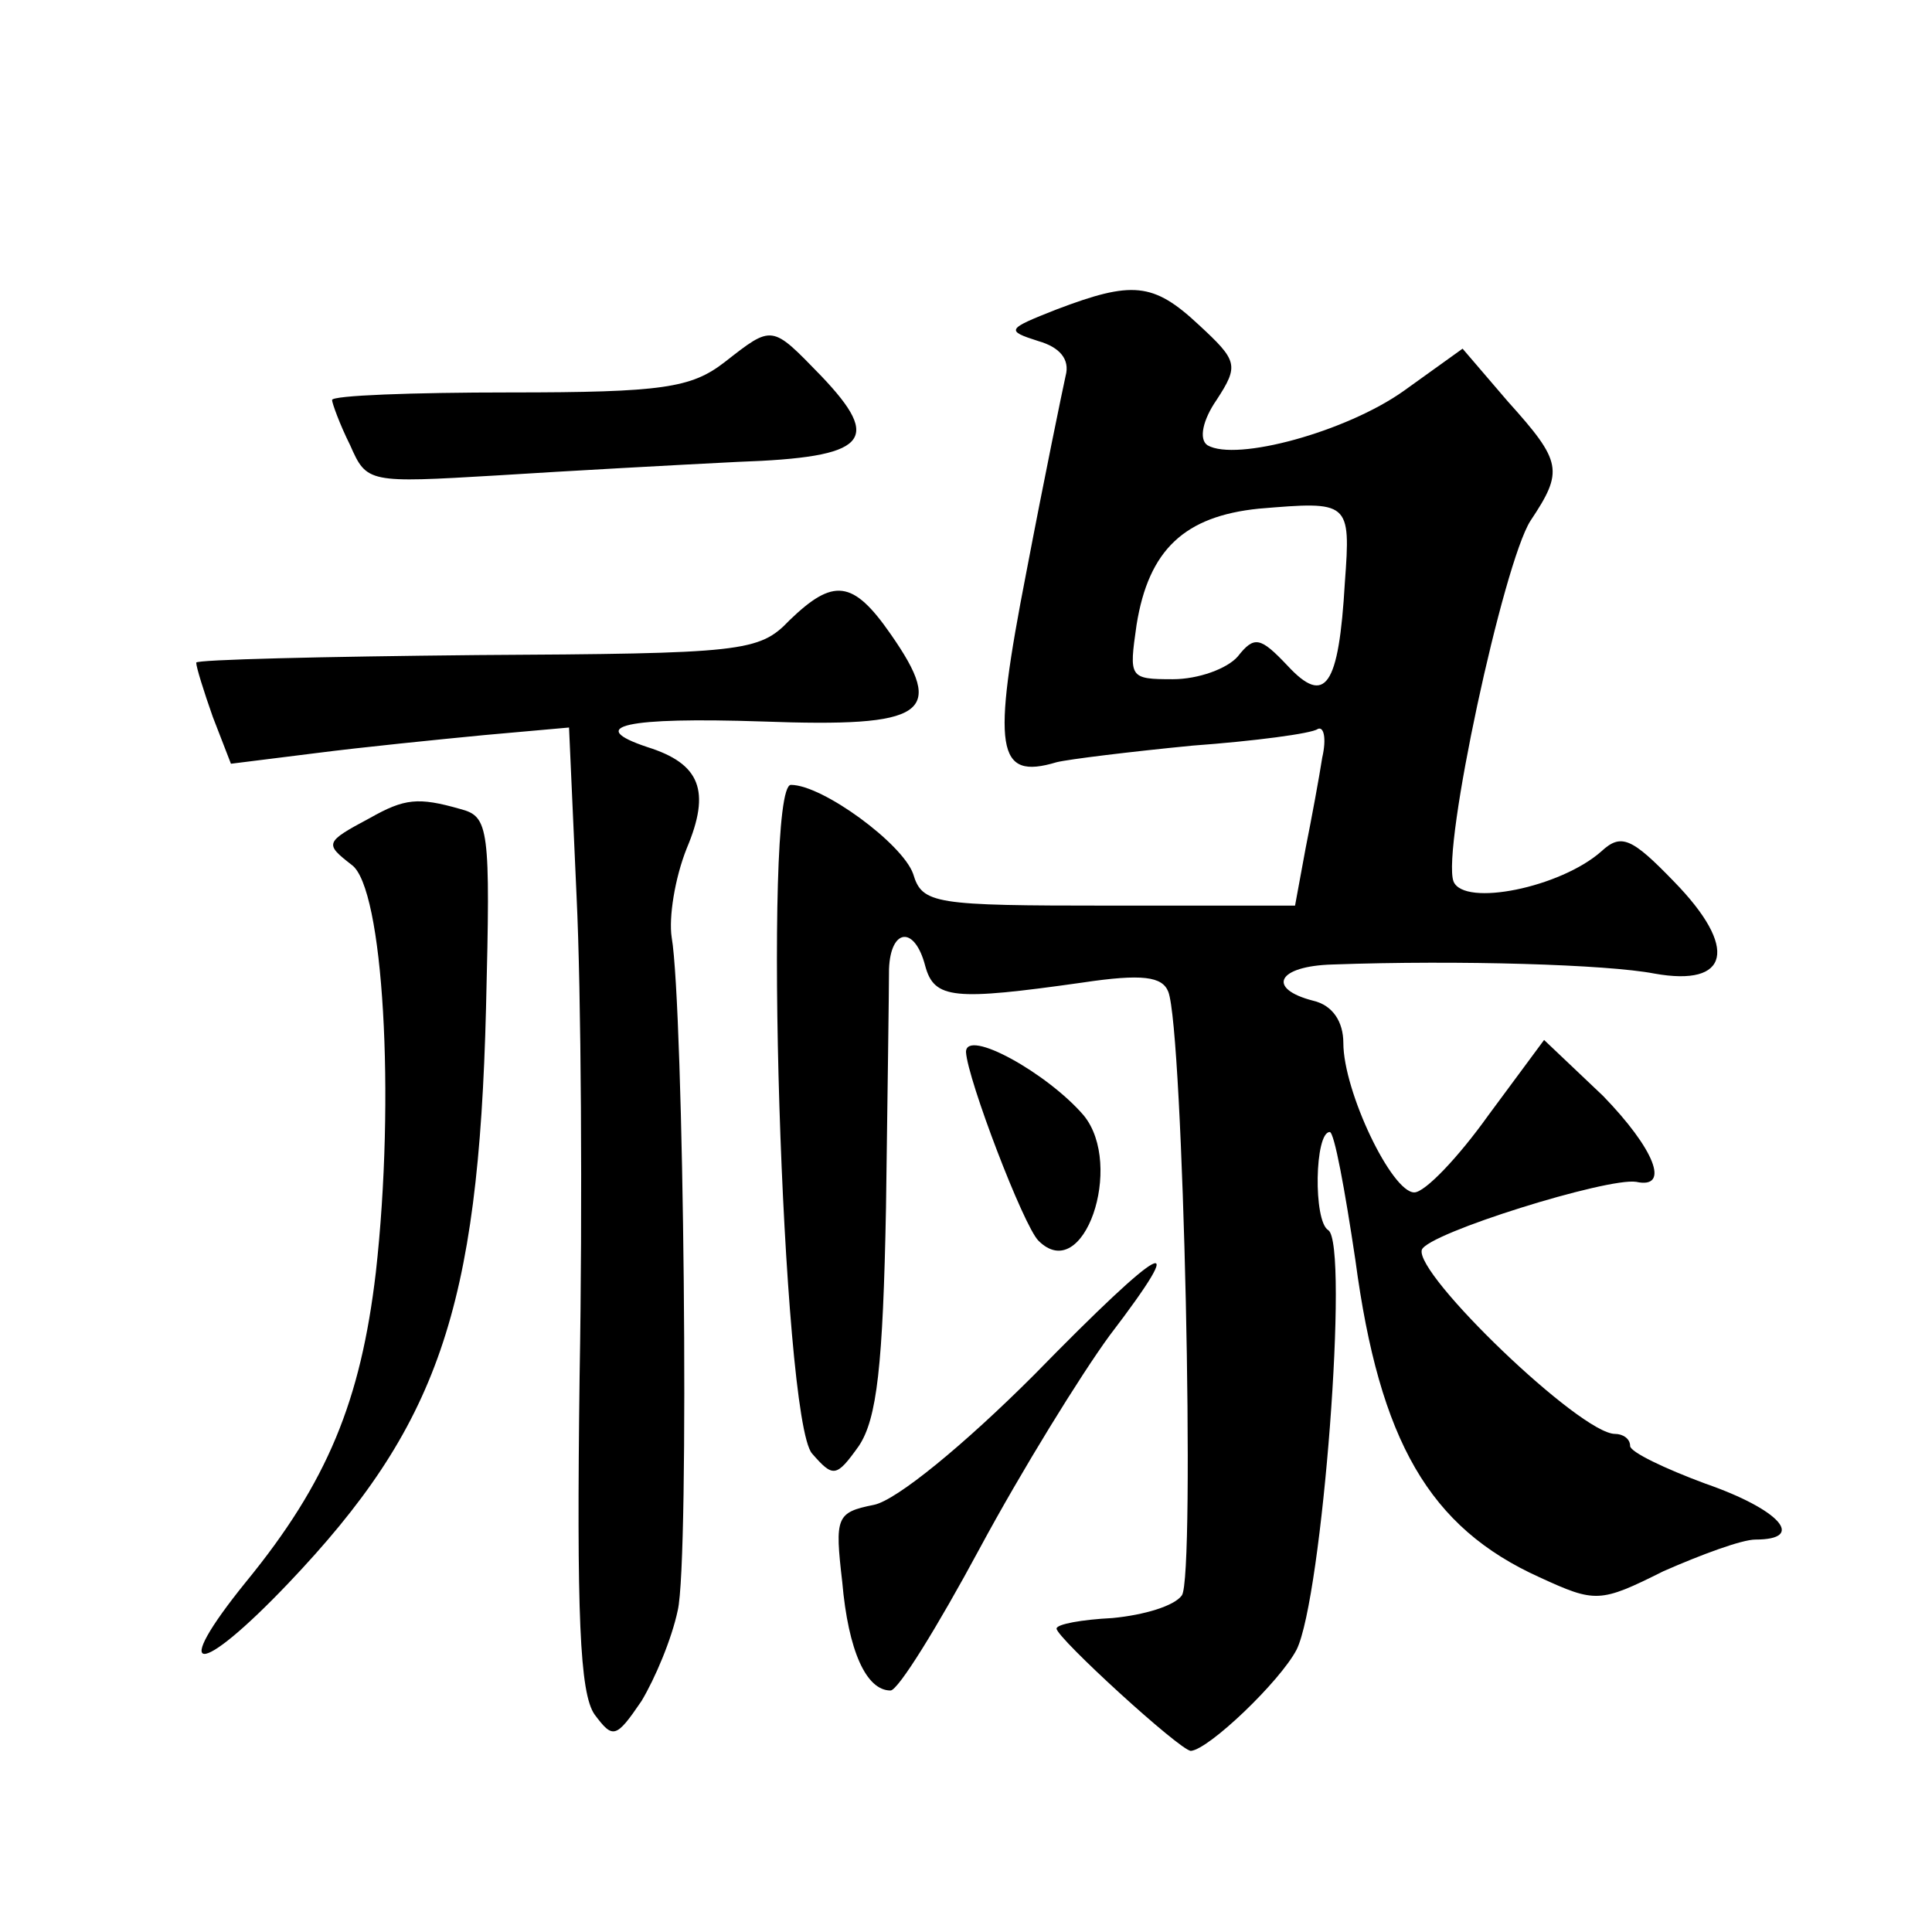
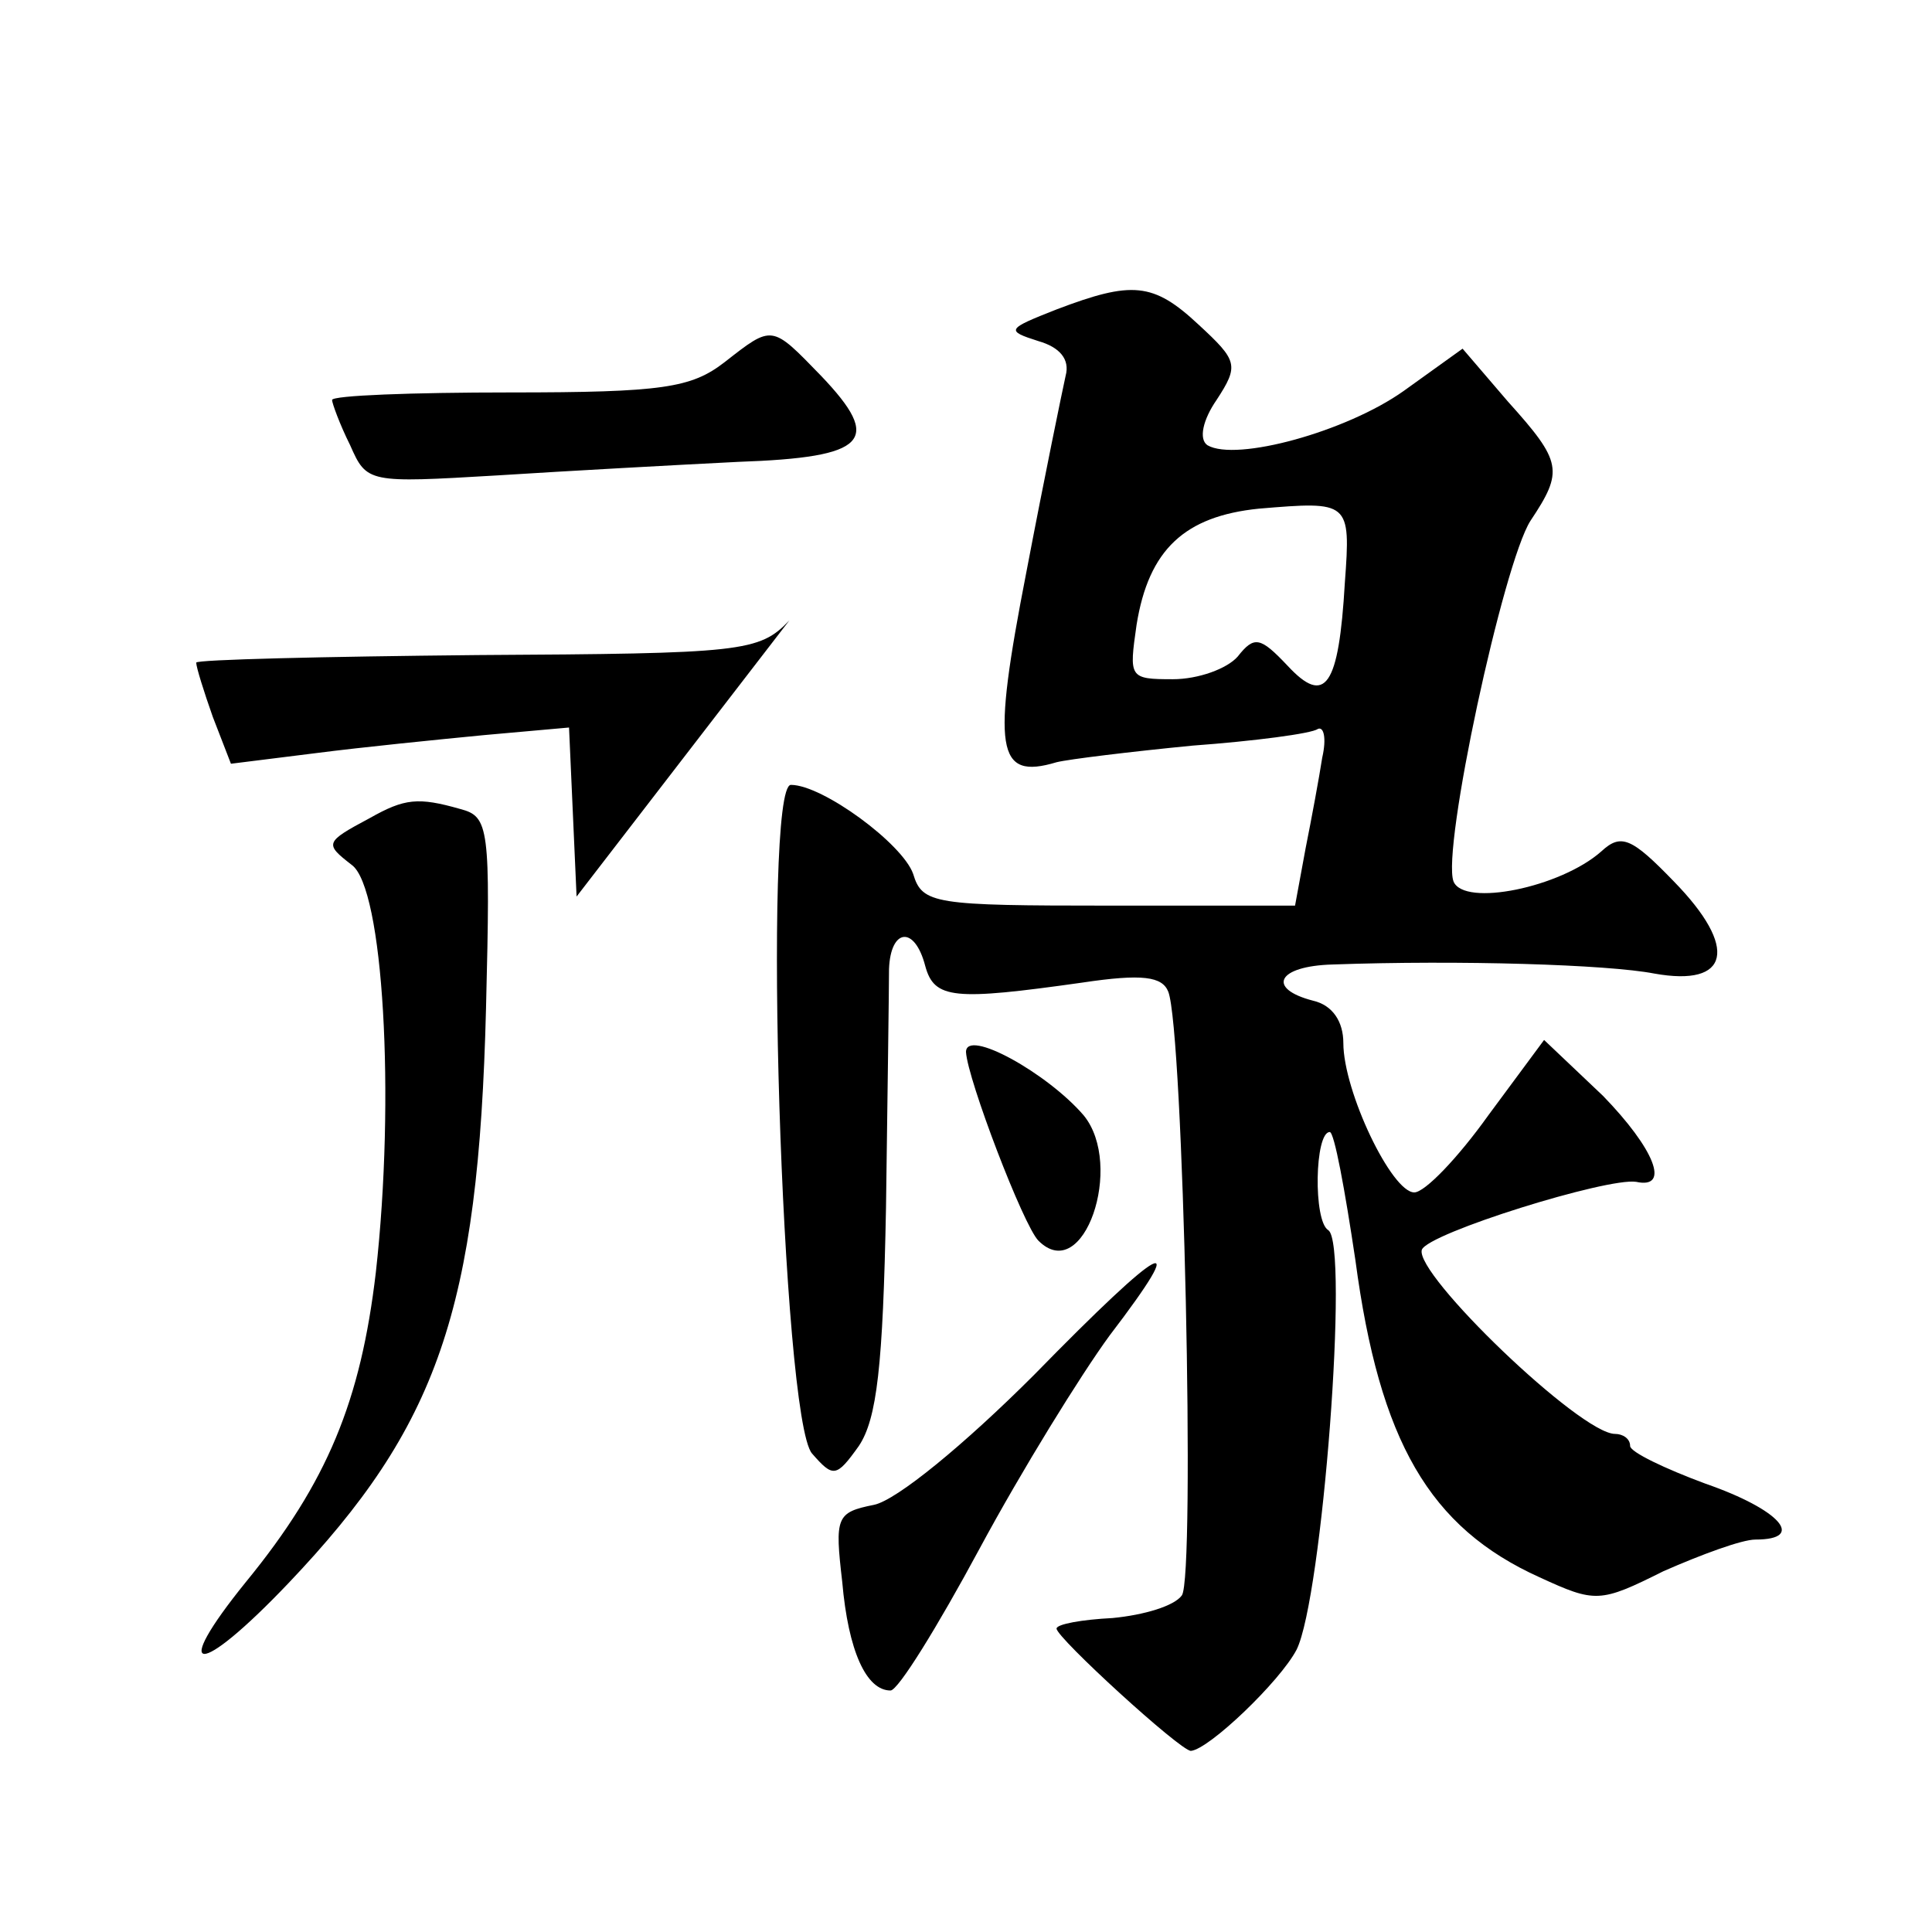
<svg xmlns="http://www.w3.org/2000/svg" version="1.0" width="128pt" height="128pt" viewBox="0 0 128 128" preserveAspectRatio="xMidYMid meet">
  <g transform="translate(0,128) scale(0.1,-0.1)" fill="#0" stroke="none">
-     <path d="M700 1075 c-33 -13 -34 -14 -12 -21 14 -4 21 -12 18 -23 -2 -9 -14 -67 -26 -130 -23 -118 -20 -138 20 -126 8 2 49 7 90 11 41 3 79 8 83 11 4 2 6 -6 3 -19 -2 -13 -7 -40 -11 -60 l-7 -38 -123 0 c-116 0 -124 1 -130 21 -7 20 -60 59 -81 59 -19 0 -6 -420 14 -443 14 -16 16 -16 31 5 12 18 16 53 18 158 1 74 2 145 2 158 1 27 17 29 24 2 6 -22 19 -23 104 -11 40 6 53 4 57 -6 10 -25 18 -388 9 -400 -5 -7 -25 -13 -46 -15 -20 -1 -37 -4 -37 -7 0 -6 82 -81 89 -81 12 1 59 46 70 67 17 34 35 269 21 278 -10 6 -9 65 1 65 3 0 10 -38 17 -85 16 -120 49 -177 122 -210 37 -17 40 -17 82 4 25 11 52 21 61 21 34 0 16 20 -33 37 -27 10 -50 21 -50 25 0 5 -5 8 -10 8 -23 0 -133 106 -128 122 4 11 123 48 142 45 23 -5 12 22 -22 57 l-39 37 -37 -50 c-20 -28 -42 -51 -49 -51 -15 0 -47 67 -47 99 0 14 -7 25 -20 28 -31 8 -24 23 13 24 84 3 182 0 213 -6 50 -9 56 17 13 61 -28 29 -35 32 -48 20 -27 -24 -91 -37 -98 -20 -8 21 33 211 51 239 22 33 21 39 -15 79 l-30 35 -39 -28 c-38 -27 -111 -47 -130 -36 -6 4 -3 17 6 30 15 23 14 26 -12 50 -30 28 -44 29 -94 10z m191 -181 c-4 -69 -13 -82 -38 -55 -18 19 -22 20 -33 6 -7 -8 -26 -15 -43 -15 -29 0 -29 1 -24 36 8 50 32 72 81 77 60 5 61 5 57 -49z M480 1040 c-22 -17 -41 -20 -142 -20 -65 0 -118 -2 -118 -5 0 -2 5 -16 12 -30 11 -25 12 -25 97 -20 47 3 120 7 160 9 86 3 96 14 55 57 -33 34 -32 34 -64 9z M523 869 c-20 -21 -31 -22 -207 -23 -102 -1 -186 -3 -186 -5 0 -3 5 -19 11 -36 l12 -31 56 7 c31 4 81 9 112 12 l56 5 5 -112 c3 -62 4 -205 2 -318 -2 -157 0 -210 10 -224 12 -16 14 -16 31 9 9 15 20 41 24 60 8 33 4 400 -4 446 -2 13 2 39 10 59 16 38 9 56 -26 67 -42 14 -14 20 76 17 109 -4 122 5 85 58 -25 36 -38 37 -67 9z M245 738 c-30 -16 -30 -17 -12 -31 21 -15 29 -154 16 -270 -10 -85 -32 -139 -86 -205 -51 -63 -32 -64 28 -1 99 104 126 181 131 381 3 120 2 127 -17 132 -28 8 -37 7 -60 -6z M640 583 c1 -18 38 -115 48 -125 30 -30 57 50 30 83 -24 28 -78 58 -78 42z M685 369 c-46 -46 -91 -83 -106 -86 -25 -5 -26 -8 -21 -51 4 -46 16 -72 32 -72 5 0 31 42 59 94 28 52 67 115 86 141 55 72 37 63 -50 -26z" />
+     <path d="M700 1075 c-33 -13 -34 -14 -12 -21 14 -4 21 -12 18 -23 -2 -9 -14 -67 -26 -130 -23 -118 -20 -138 20 -126 8 2 49 7 90 11 41 3 79 8 83 11 4 2 6 -6 3 -19 -2 -13 -7 -40 -11 -60 l-7 -38 -123 0 c-116 0 -124 1 -130 21 -7 20 -60 59 -81 59 -19 0 -6 -420 14 -443 14 -16 16 -16 31 5 12 18 16 53 18 158 1 74 2 145 2 158 1 27 17 29 24 2 6 -22 19 -23 104 -11 40 6 53 4 57 -6 10 -25 18 -388 9 -400 -5 -7 -25 -13 -46 -15 -20 -1 -37 -4 -37 -7 0 -6 82 -81 89 -81 12 1 59 46 70 67 17 34 35 269 21 278 -10 6 -9 65 1 65 3 0 10 -38 17 -85 16 -120 49 -177 122 -210 37 -17 40 -17 82 4 25 11 52 21 61 21 34 0 16 20 -33 37 -27 10 -50 21 -50 25 0 5 -5 8 -10 8 -23 0 -133 106 -128 122 4 11 123 48 142 45 23 -5 12 22 -22 57 l-39 37 -37 -50 c-20 -28 -42 -51 -49 -51 -15 0 -47 67 -47 99 0 14 -7 25 -20 28 -31 8 -24 23 13 24 84 3 182 0 213 -6 50 -9 56 17 13 61 -28 29 -35 32 -48 20 -27 -24 -91 -37 -98 -20 -8 21 33 211 51 239 22 33 21 39 -15 79 l-30 35 -39 -28 c-38 -27 -111 -47 -130 -36 -6 4 -3 17 6 30 15 23 14 26 -12 50 -30 28 -44 29 -94 10z m191 -181 c-4 -69 -13 -82 -38 -55 -18 19 -22 20 -33 6 -7 -8 -26 -15 -43 -15 -29 0 -29 1 -24 36 8 50 32 72 81 77 60 5 61 5 57 -49z M480 1040 c-22 -17 -41 -20 -142 -20 -65 0 -118 -2 -118 -5 0 -2 5 -16 12 -30 11 -25 12 -25 97 -20 47 3 120 7 160 9 86 3 96 14 55 57 -33 34 -32 34 -64 9z M523 869 c-20 -21 -31 -22 -207 -23 -102 -1 -186 -3 -186 -5 0 -3 5 -19 11 -36 l12 -31 56 7 c31 4 81 9 112 12 l56 5 5 -112 z M245 738 c-30 -16 -30 -17 -12 -31 21 -15 29 -154 16 -270 -10 -85 -32 -139 -86 -205 -51 -63 -32 -64 28 -1 99 104 126 181 131 381 3 120 2 127 -17 132 -28 8 -37 7 -60 -6z M640 583 c1 -18 38 -115 48 -125 30 -30 57 50 30 83 -24 28 -78 58 -78 42z M685 369 c-46 -46 -91 -83 -106 -86 -25 -5 -26 -8 -21 -51 4 -46 16 -72 32 -72 5 0 31 42 59 94 28 52 67 115 86 141 55 72 37 63 -50 -26z" />
  </g>
</svg>